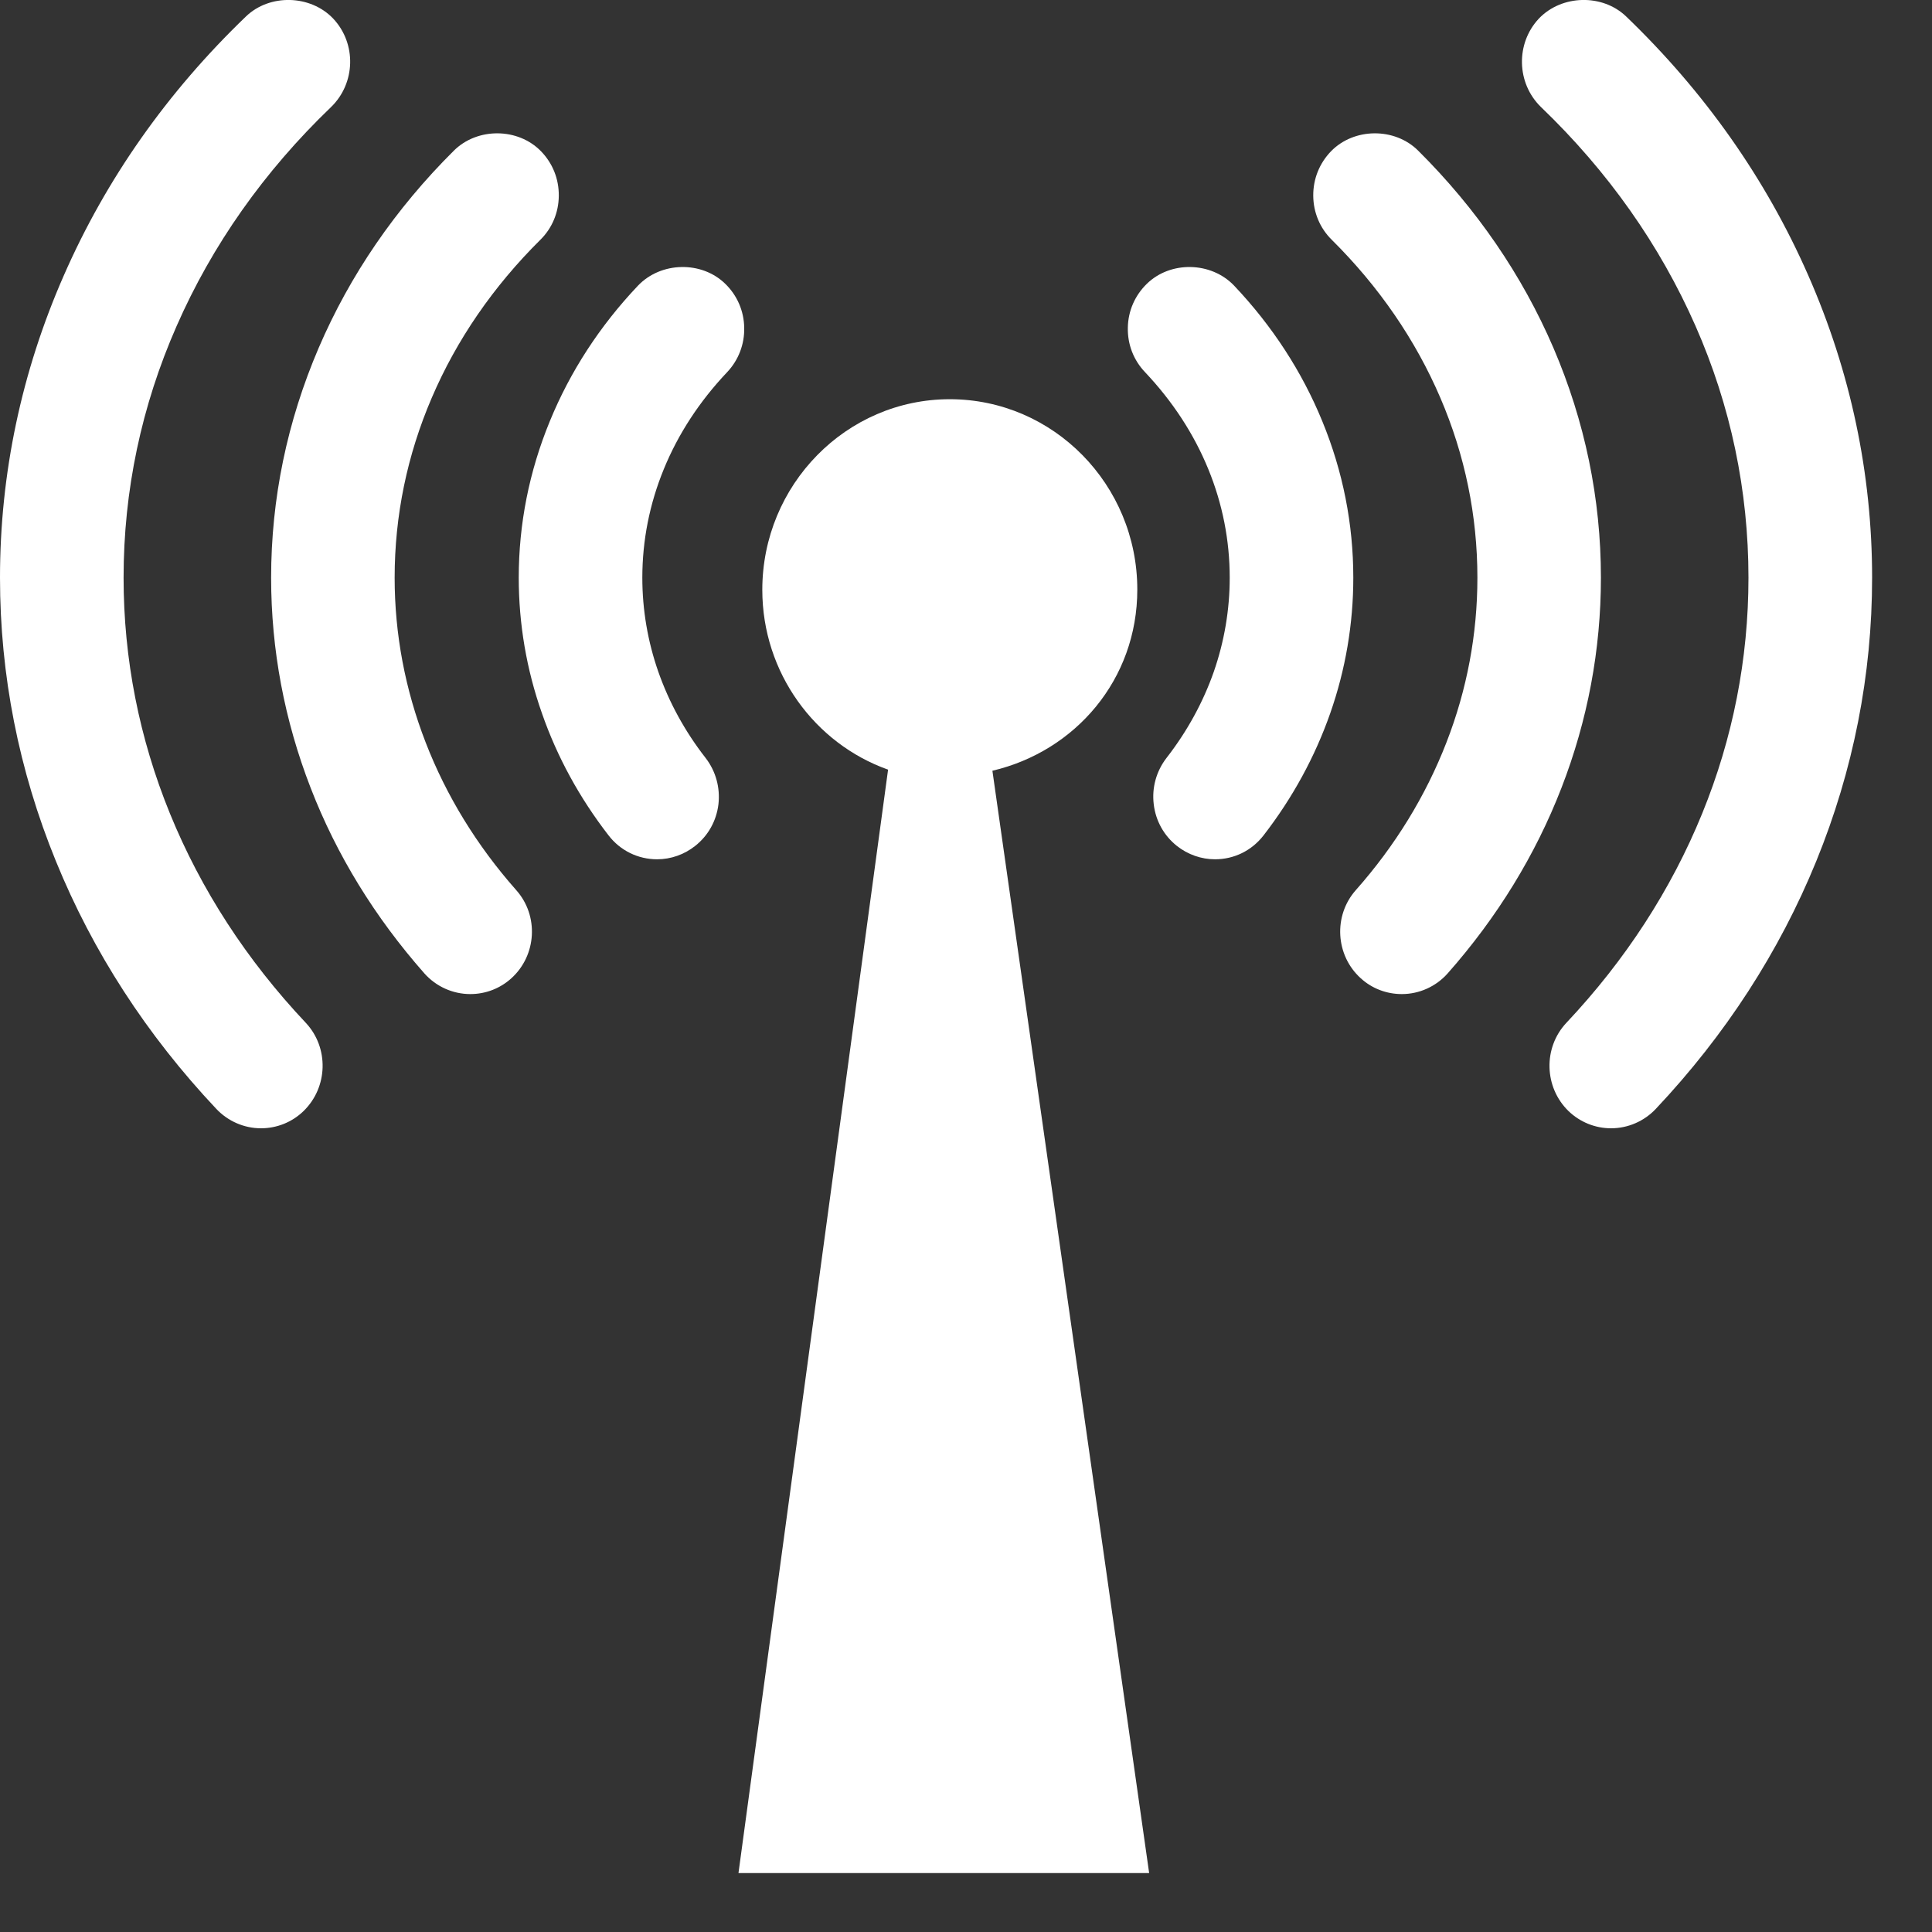
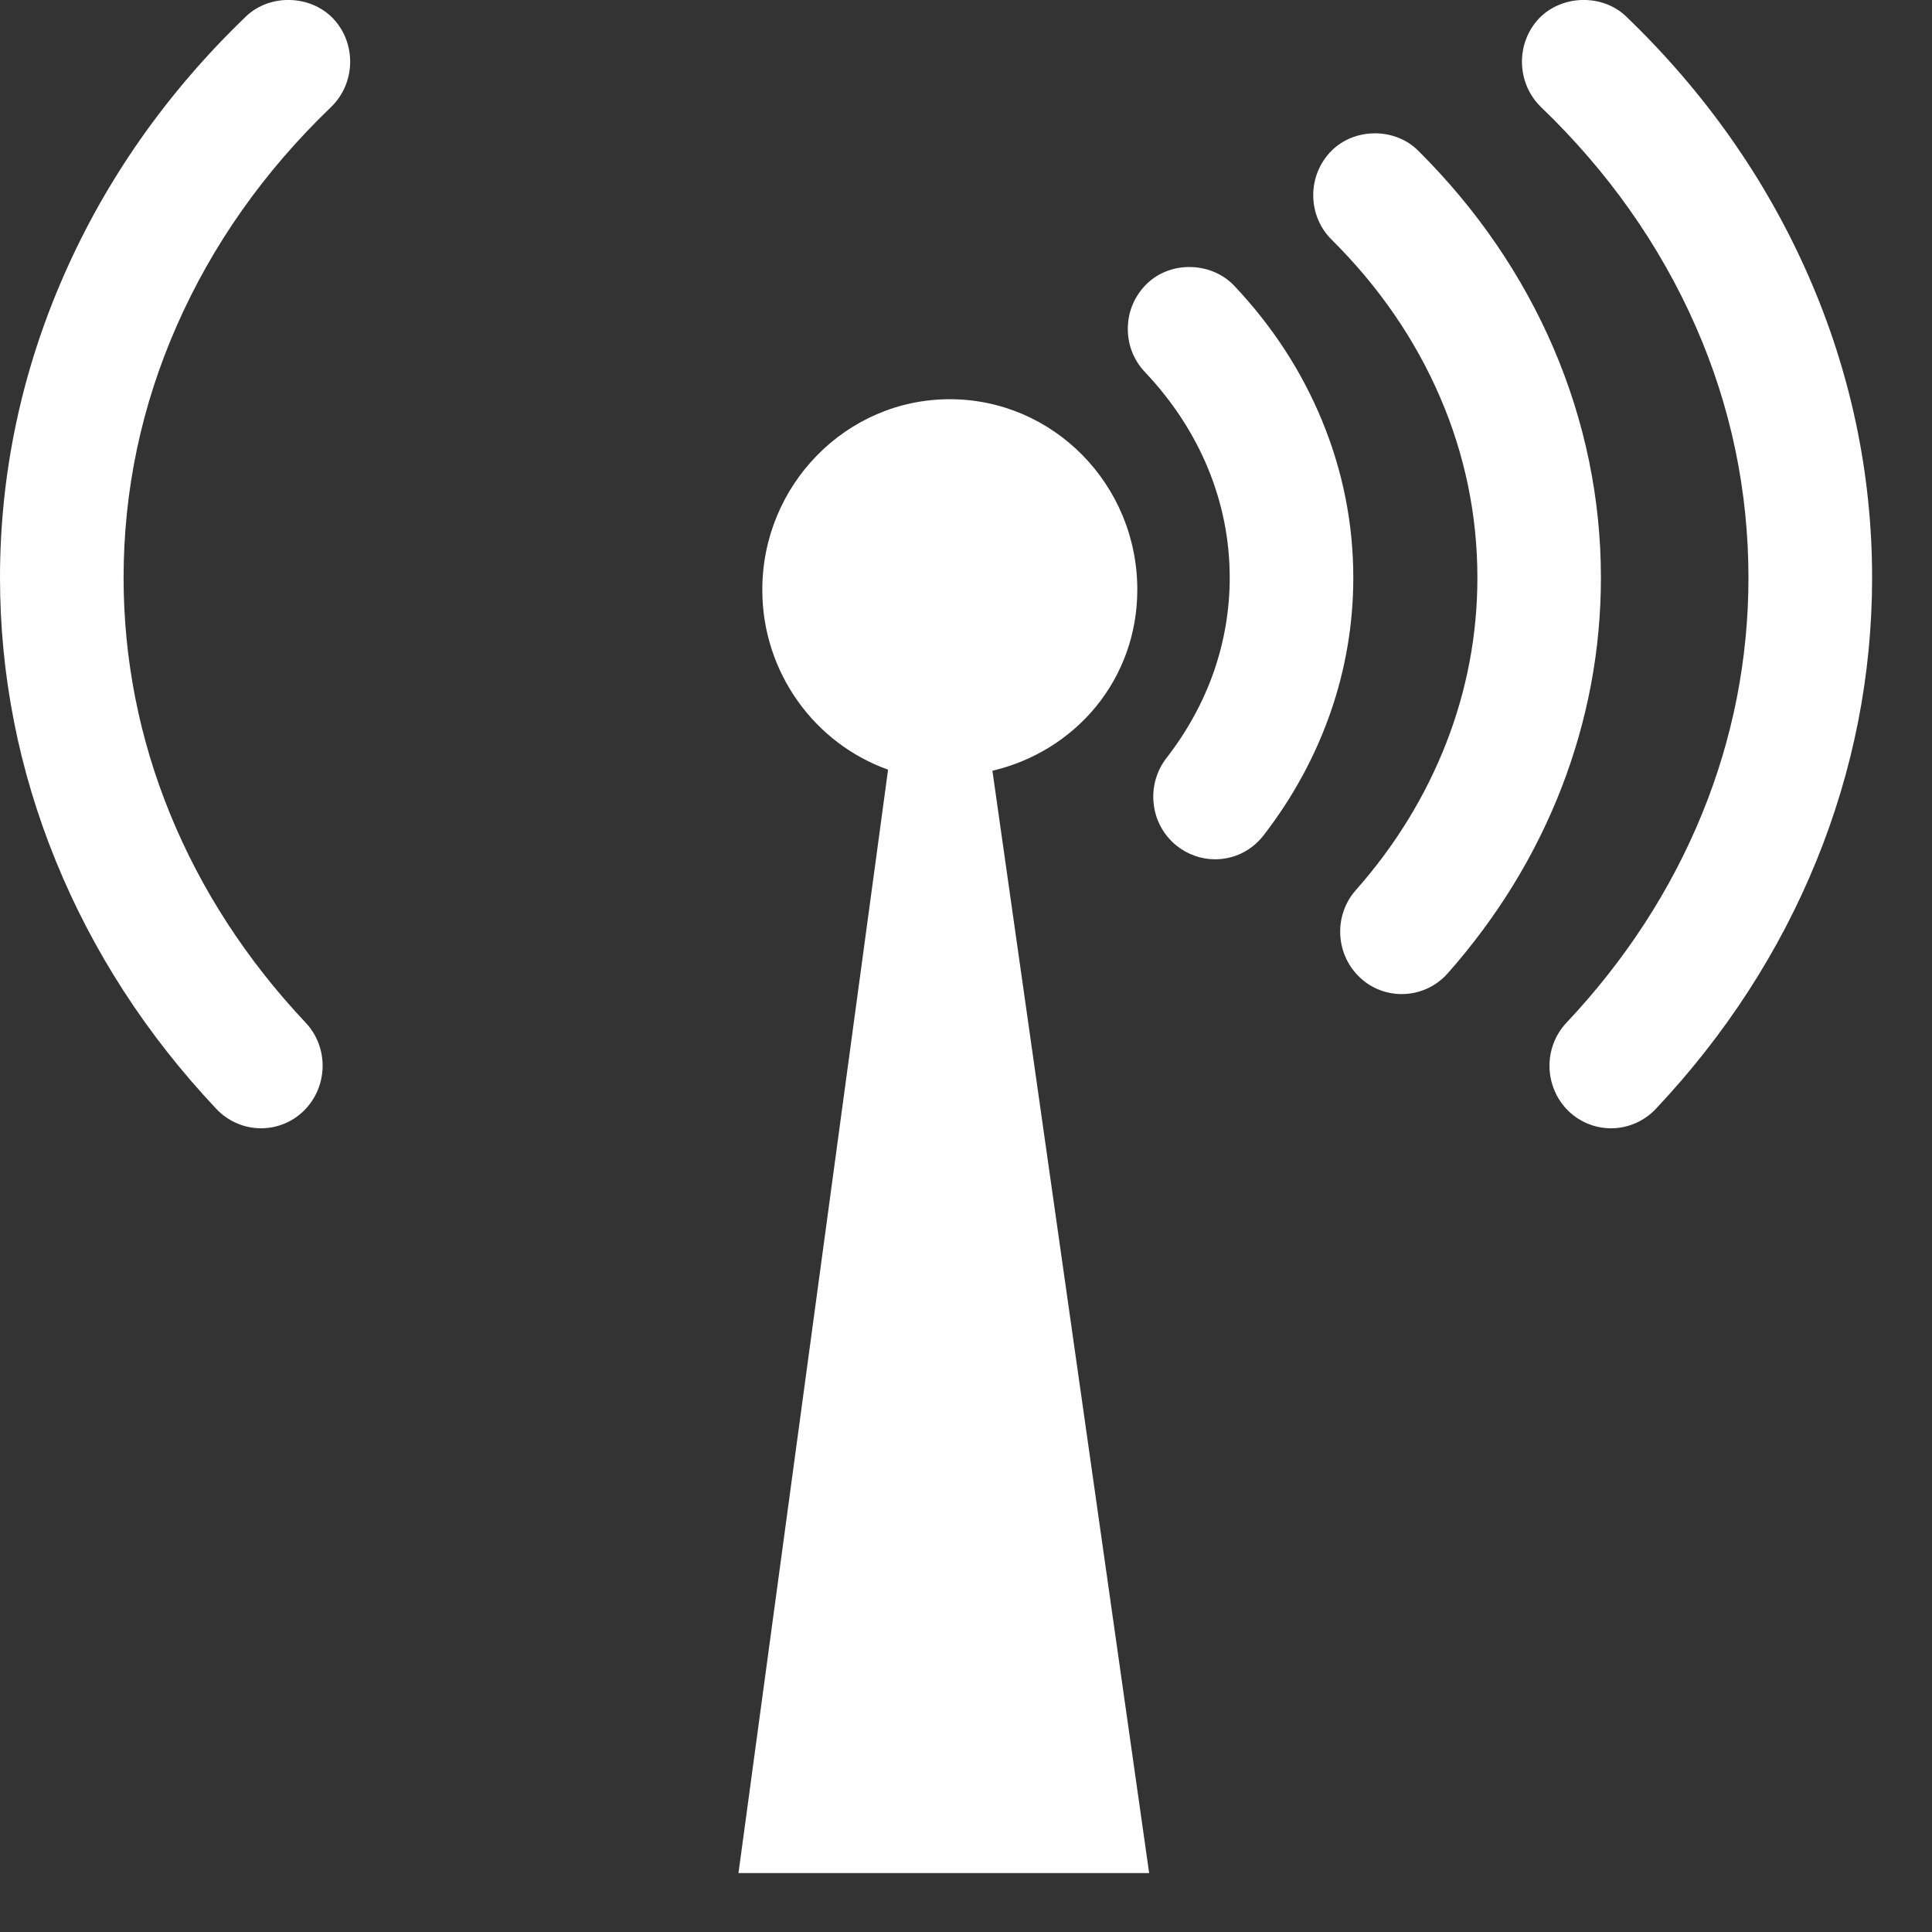
<svg xmlns="http://www.w3.org/2000/svg" width="30px" height="30px" viewBox="0 0 30 30" version="1.1">
  <rect x="0" y="0" width="30" height="30" fill="#333333" stroke="none" />
  <title>Group 24</title>
  <desc>Created with Sketch.</desc>
  <defs />
  <g id="Symbols" stroke="none" stroke-width="1" fill="none" fill-rule="evenodd">
    <g id="Group-24" fill="#FFFFFF">
      <path d="M20.533,6.542 C20.217,5.77 19.755,5.06 19.162,4.434 C18.805,4.061 18.174,4.049 17.808,4.407 C17.623,4.587 17.517,4.829 17.513,5.088 C17.507,5.348 17.603,5.594 17.781,5.78 C18.209,6.233 18.54,6.74 18.763,7.286 C18.983,7.823 19.095,8.39 19.095,8.971 C19.095,9.469 19.011,9.961 18.848,10.43 C18.682,10.904 18.435,11.356 18.113,11.77 C17.955,11.975 17.884,12.231 17.915,12.488 C17.945,12.745 18.073,12.975 18.274,13.135 C18.443,13.269 18.652,13.343 18.867,13.343 C19.163,13.343 19.437,13.209 19.621,12.971 C20.072,12.388 20.419,11.751 20.656,11.075 C20.894,10.395 21.014,9.686 21.014,8.971 C21.014,8.137 20.853,7.321 20.533,6.542" id="Fill-10" />
      <path d="M24.859,8.971 C24.859,7.743 24.611,6.544 24.122,5.403 C23.636,4.273 22.929,3.241 22.021,2.339 C21.658,1.977 21.025,1.981 20.667,2.35 C20.488,2.536 20.39,2.778 20.392,3.04 C20.394,3.299 20.496,3.543 20.679,3.723 C21.412,4.45 21.979,5.276 22.366,6.178 C22.748,7.067 22.941,8.008 22.941,8.971 C22.941,9.846 22.78,10.707 22.461,11.527 C22.14,12.355 21.666,13.13 21.052,13.823 C20.702,14.219 20.736,14.834 21.129,15.19 C21.304,15.35 21.531,15.436 21.767,15.436 C22.039,15.436 22.298,15.319 22.48,15.114 C23.25,14.243 23.843,13.275 24.246,12.235 C24.653,11.186 24.859,10.088 24.859,8.971" id="Fill-11" />
      <path d="M28.078,4.275 C27.421,2.778 26.47,1.428 25.251,0.256 C24.882,-0.099 24.249,-0.083 23.895,0.289 C23.533,0.676 23.547,1.292 23.929,1.663 C24.968,2.66 25.775,3.805 26.329,5.064 C26.875,6.305 27.15,7.619 27.15,8.971 C27.15,10.231 26.908,11.464 26.431,12.633 C25.949,13.815 25.24,14.908 24.323,15.882 C23.96,16.268 23.975,16.883 24.357,17.254 C24.536,17.425 24.77,17.52 25.017,17.52 C25.279,17.52 25.531,17.41 25.711,17.219 C26.791,16.073 27.629,14.779 28.203,13.372 C28.778,11.962 29.07,10.481 29.07,8.971 C29.07,7.354 28.736,5.772 28.078,4.275" id="Fill-12" />
-       <path d="M11.29,5.78 C11.466,5.594 11.562,5.348 11.556,5.088 C11.552,4.829 11.447,4.587 11.262,4.407 C10.896,4.049 10.265,4.061 9.908,4.434 C9.314,5.06 8.853,5.77 8.537,6.542 C8.217,7.321 8.055,8.137 8.055,8.971 C8.055,9.686 8.175,10.395 8.415,11.075 C8.65,11.751 8.998,12.388 9.449,12.971 C9.632,13.209 9.908,13.343 10.204,13.343 C10.417,13.343 10.627,13.269 10.795,13.135 C10.998,12.975 11.125,12.745 11.156,12.488 C11.185,12.231 11.115,11.975 10.957,11.77 C10.634,11.356 10.388,10.904 10.222,10.43 C10.058,9.961 9.974,9.469 9.974,8.971 C9.974,8.39 10.087,7.823 10.307,7.286 C10.53,6.74 10.861,6.233 11.29,5.78" id="Fill-13" />
-       <path d="M6.609,11.527 C6.291,10.707 6.128,9.846 6.128,8.971 C6.128,8.008 6.322,7.067 6.704,6.178 C7.09,5.276 7.658,4.45 8.391,3.723 C8.574,3.543 8.675,3.299 8.677,3.04 C8.679,2.778 8.582,2.536 8.402,2.35 C8.045,1.981 7.412,1.977 7.048,2.339 C6.14,3.241 5.433,4.273 4.948,5.403 C4.459,6.544 4.21,7.743 4.21,8.971 C4.21,10.088 4.417,11.186 4.824,12.235 C5.226,13.275 5.821,14.243 6.589,15.114 C6.771,15.319 7.031,15.436 7.303,15.436 C7.539,15.436 7.765,15.35 7.941,15.19 C8.334,14.834 8.369,14.219 8.017,13.823 C7.404,13.13 6.929,12.355 6.609,11.527" id="Fill-14" />
      <path d="M2.639,12.633 C2.162,11.464 1.919,10.231 1.919,8.971 C1.919,7.619 2.196,6.305 2.742,5.064 C3.294,3.805 4.101,2.66 5.14,1.663 C5.523,1.292 5.538,0.676 5.174,0.289 C4.821,-0.083 4.187,-0.099 3.819,0.256 C2.599,1.428 1.648,2.778 0.992,4.275 C0.334,5.772 0,7.354 0,8.971 C0,10.481 0.292,11.962 0.868,13.372 C1.441,14.779 2.279,16.073 3.359,17.219 C3.539,17.41 3.791,17.52 4.052,17.52 C4.3,17.52 4.535,17.425 4.712,17.254 C5.095,16.883 5.11,16.268 4.748,15.882 C3.83,14.908 3.121,13.815 2.639,12.633" id="Fill-15" />
      <path d="M13.79,11.951 L11.467,29.085 L17.844,29.085 L15.41,11.968 C16.699,11.665 17.66,10.552 17.66,9.155 C17.66,7.526 16.357,6.199 14.748,6.199 C13.14,6.199 11.837,7.53 11.837,9.159 C11.837,10.446 12.654,11.548 13.79,11.951" id="Fill-16" />
    </g>
  </g>
</svg>